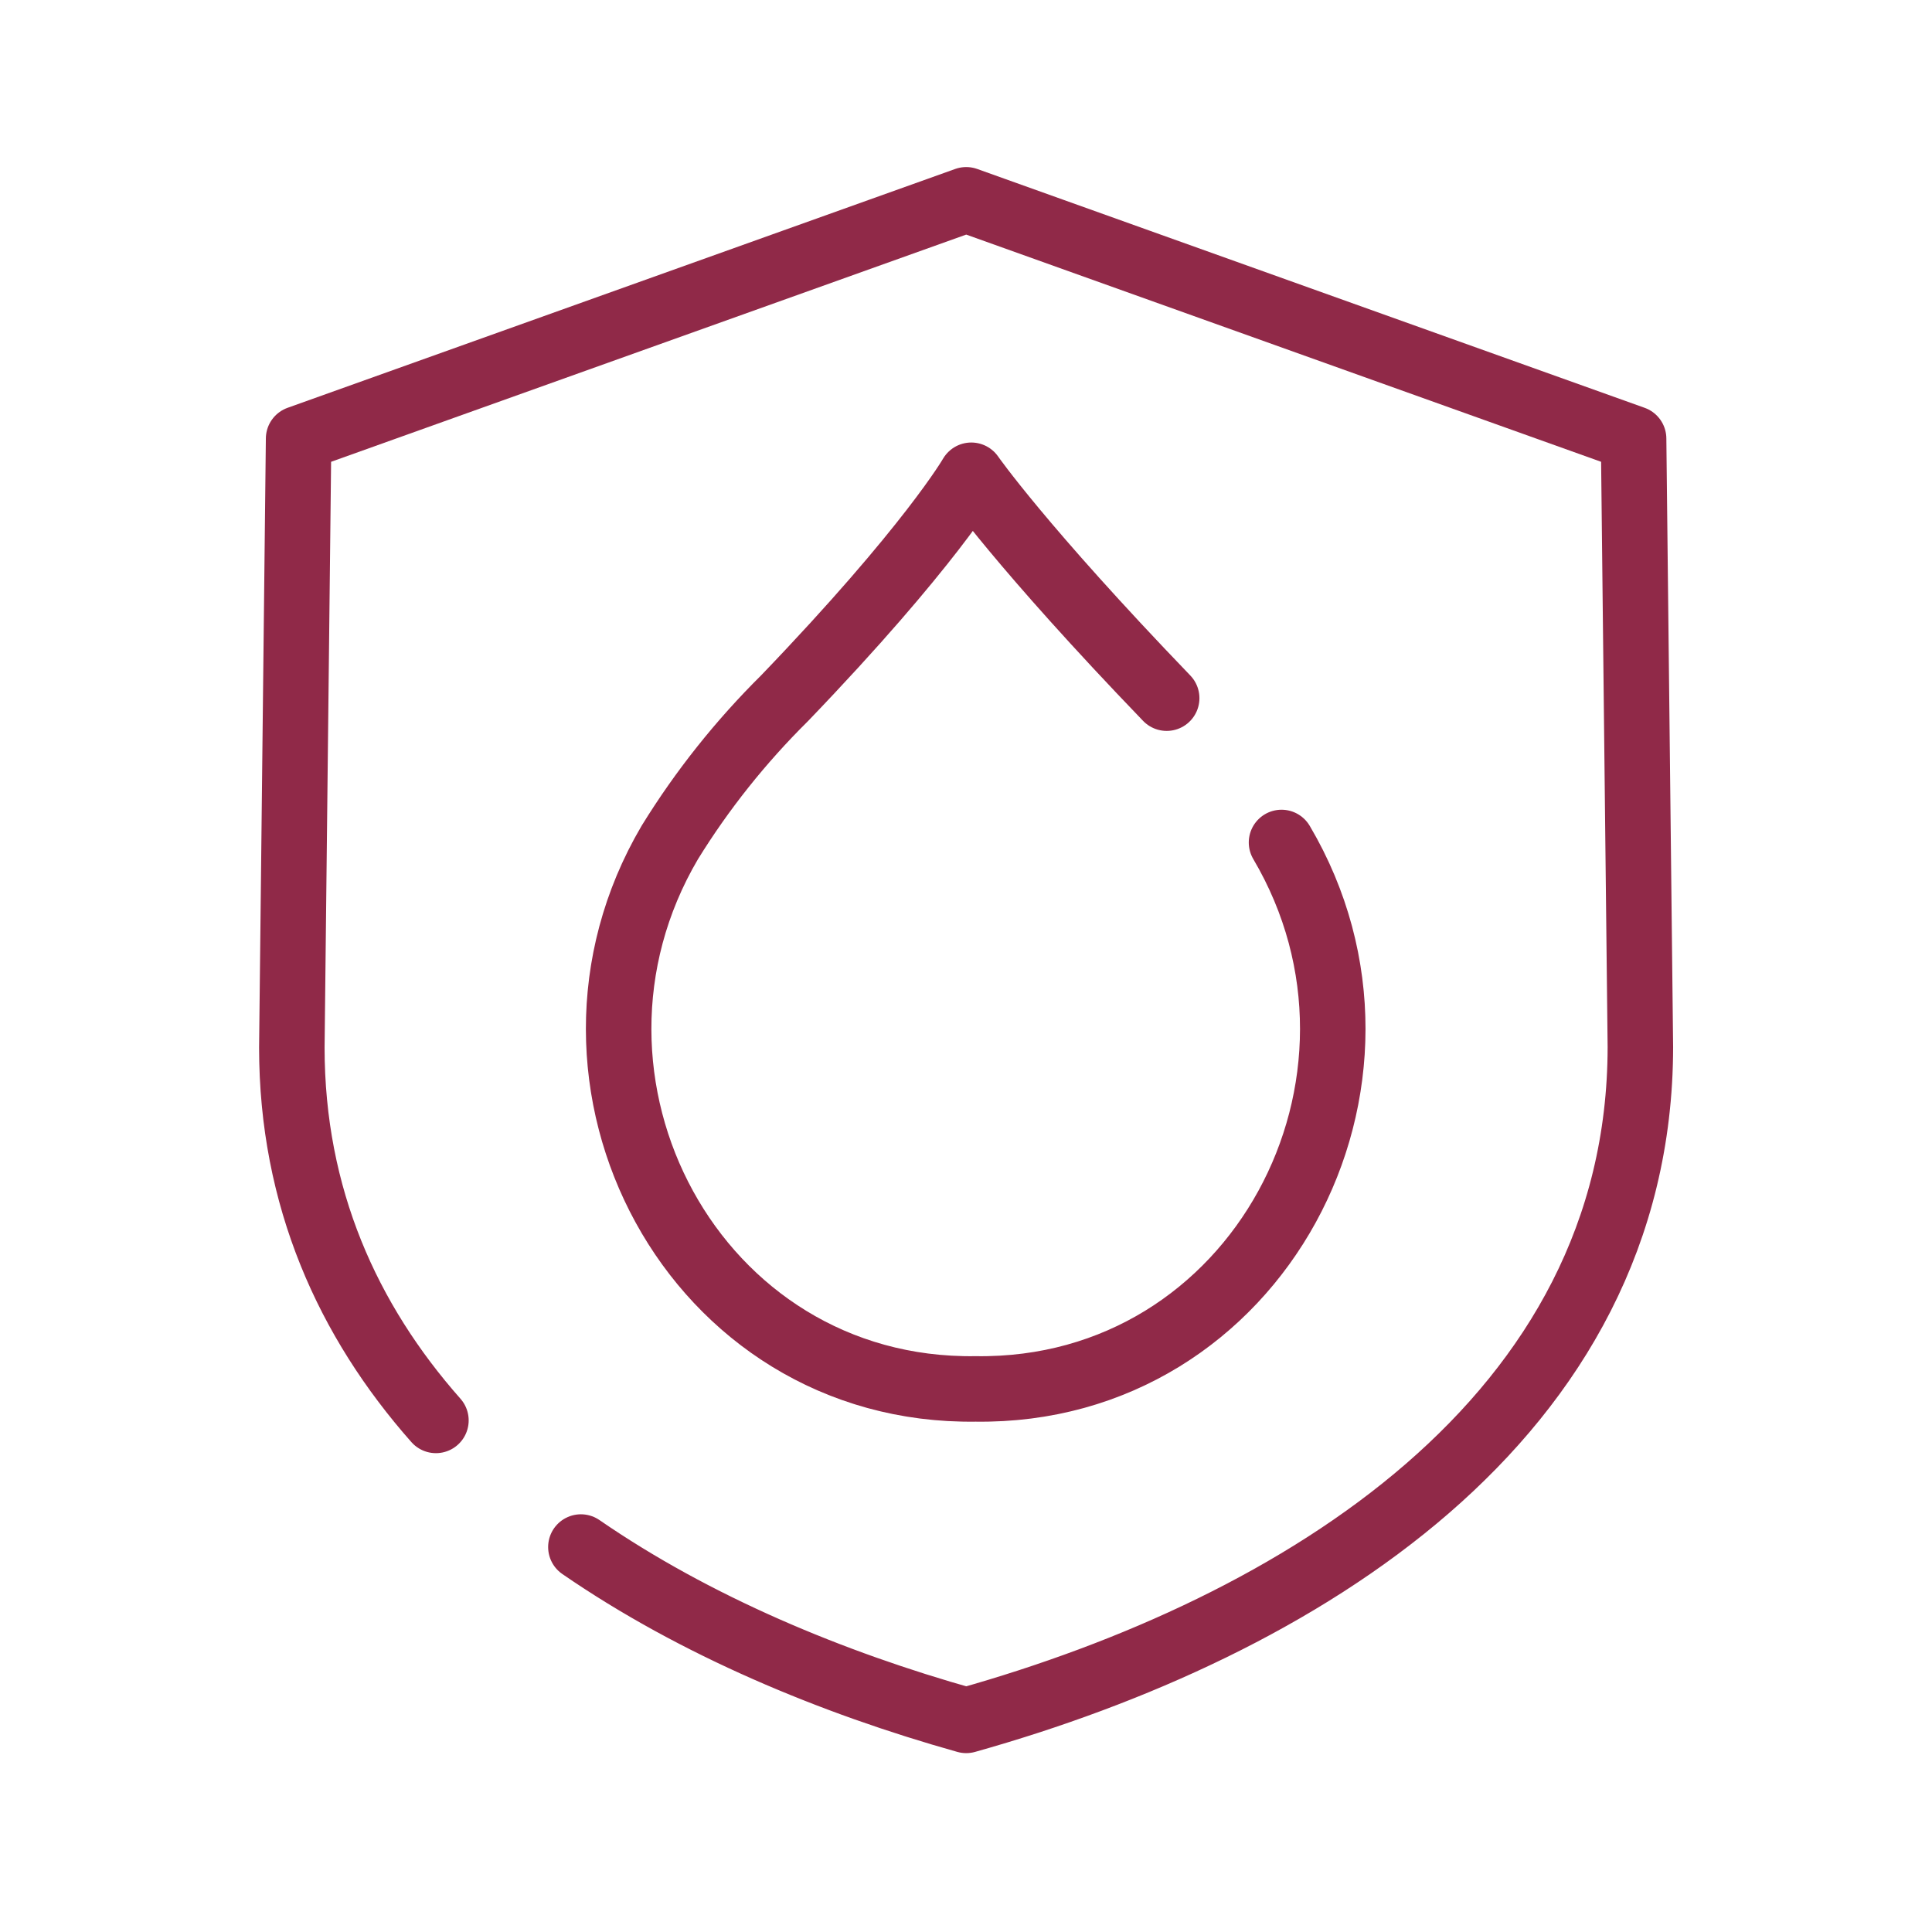
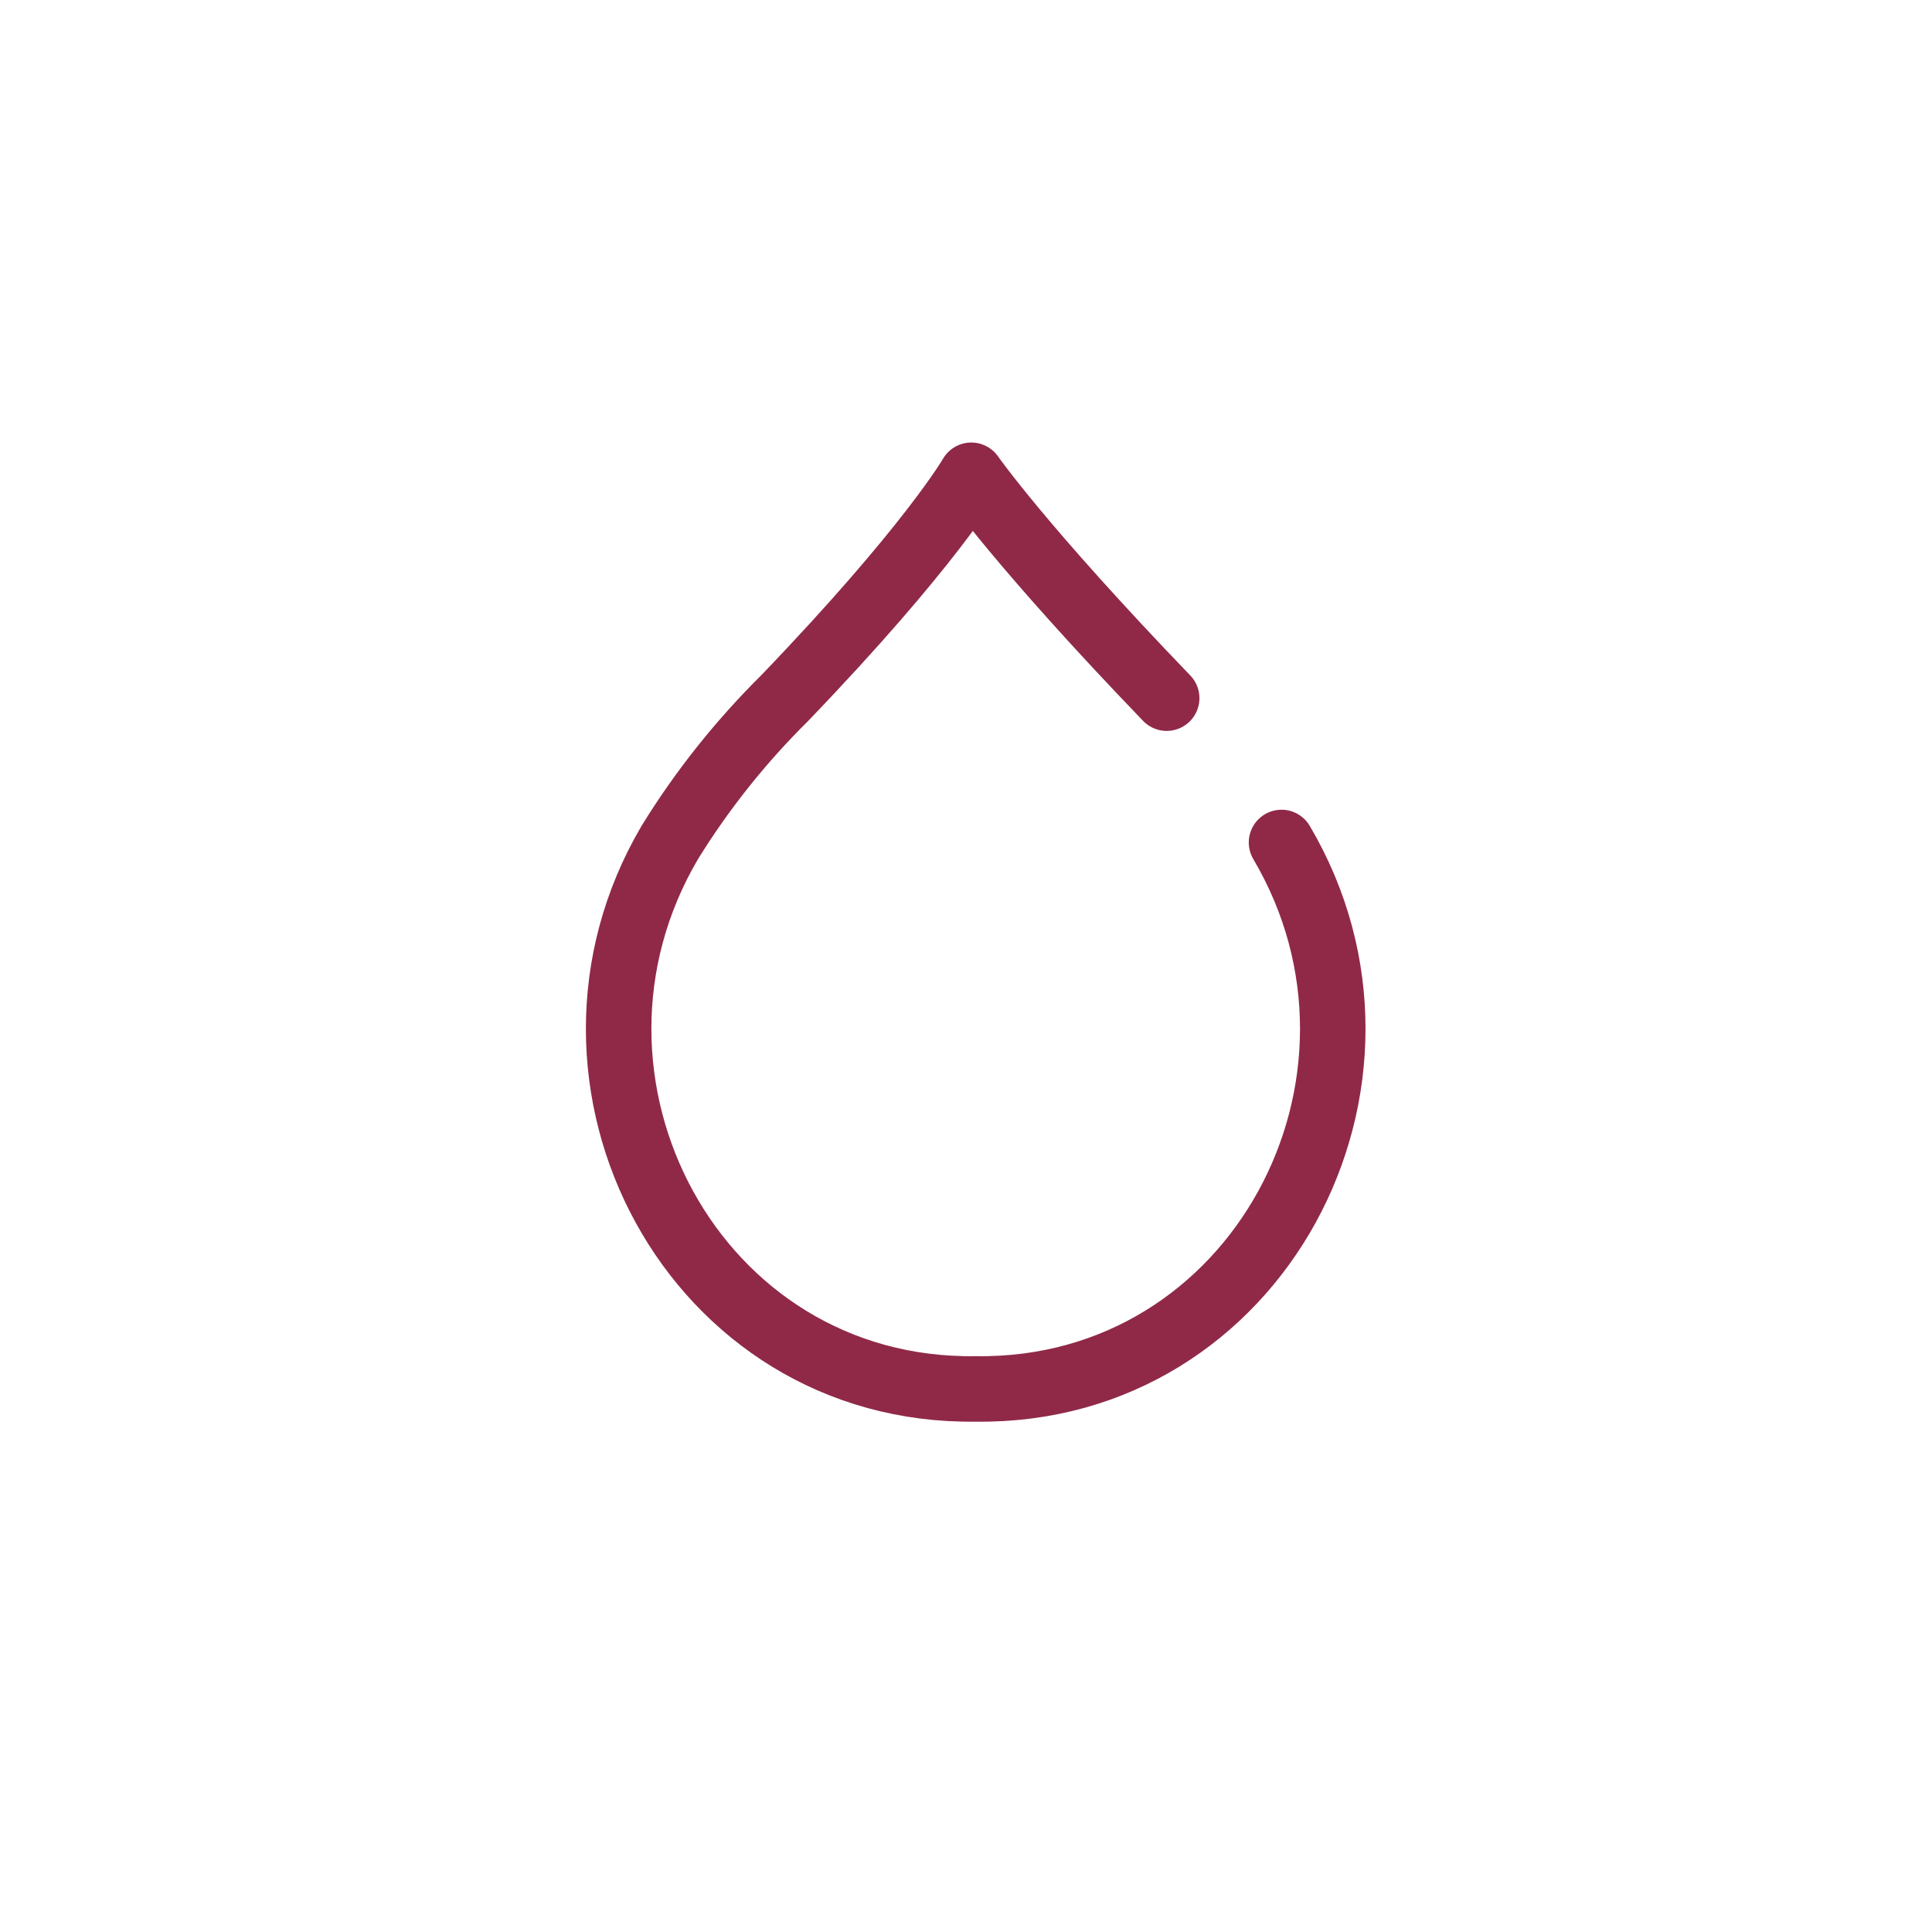
<svg xmlns="http://www.w3.org/2000/svg" id="eBAmdeWC3ta1" viewBox="0 0 100 100" shape-rendering="geometricPrecision" text-rendering="geometricPrecision" project-id="bc5f46d8d3444081b544f67e031c6a8e" export-id="e009e7285b2f41b09f069333d63910fd" cached="false">
-   <path d="M18.02,70.11c5.24,3.61,11.49,6.21,17.65,7.94c15.2-4.27,30.86-13.79,30.88-30.84l-.31-27.87L35.67,8.4L5.09,19.34L4.78,47.23c0,6.86,2.56,12.51,6.6,17.08" transform="matrix(1.13 0 0 1.13 9.704 0.85)" fill="none" stroke="#902948" stroke-width="3" stroke-linecap="round" stroke-linejoin="round" stroke-miterlimit="10" stroke-dashoffset="500" stroke-dasharray="250,250" />
  <path d="M44.91,31.06c-6.68-6.94-8.95-10.21-8.95-10.21s-1.88,3.27-8.55,10.21c-2.01,1.99-3.78,4.21-5.26,6.61-6.44,10.94,1.1,25.21,14.01,25.03c12.91.18,20.46-14.1,14.01-25.03" transform="matrix(1.13 0 0 1.13 9.639 1.039)" fill="none" stroke="#902948" stroke-width="3" stroke-linecap="round" stroke-linejoin="round" stroke-miterlimit="10" stroke-dasharray="200,200" />
</svg>